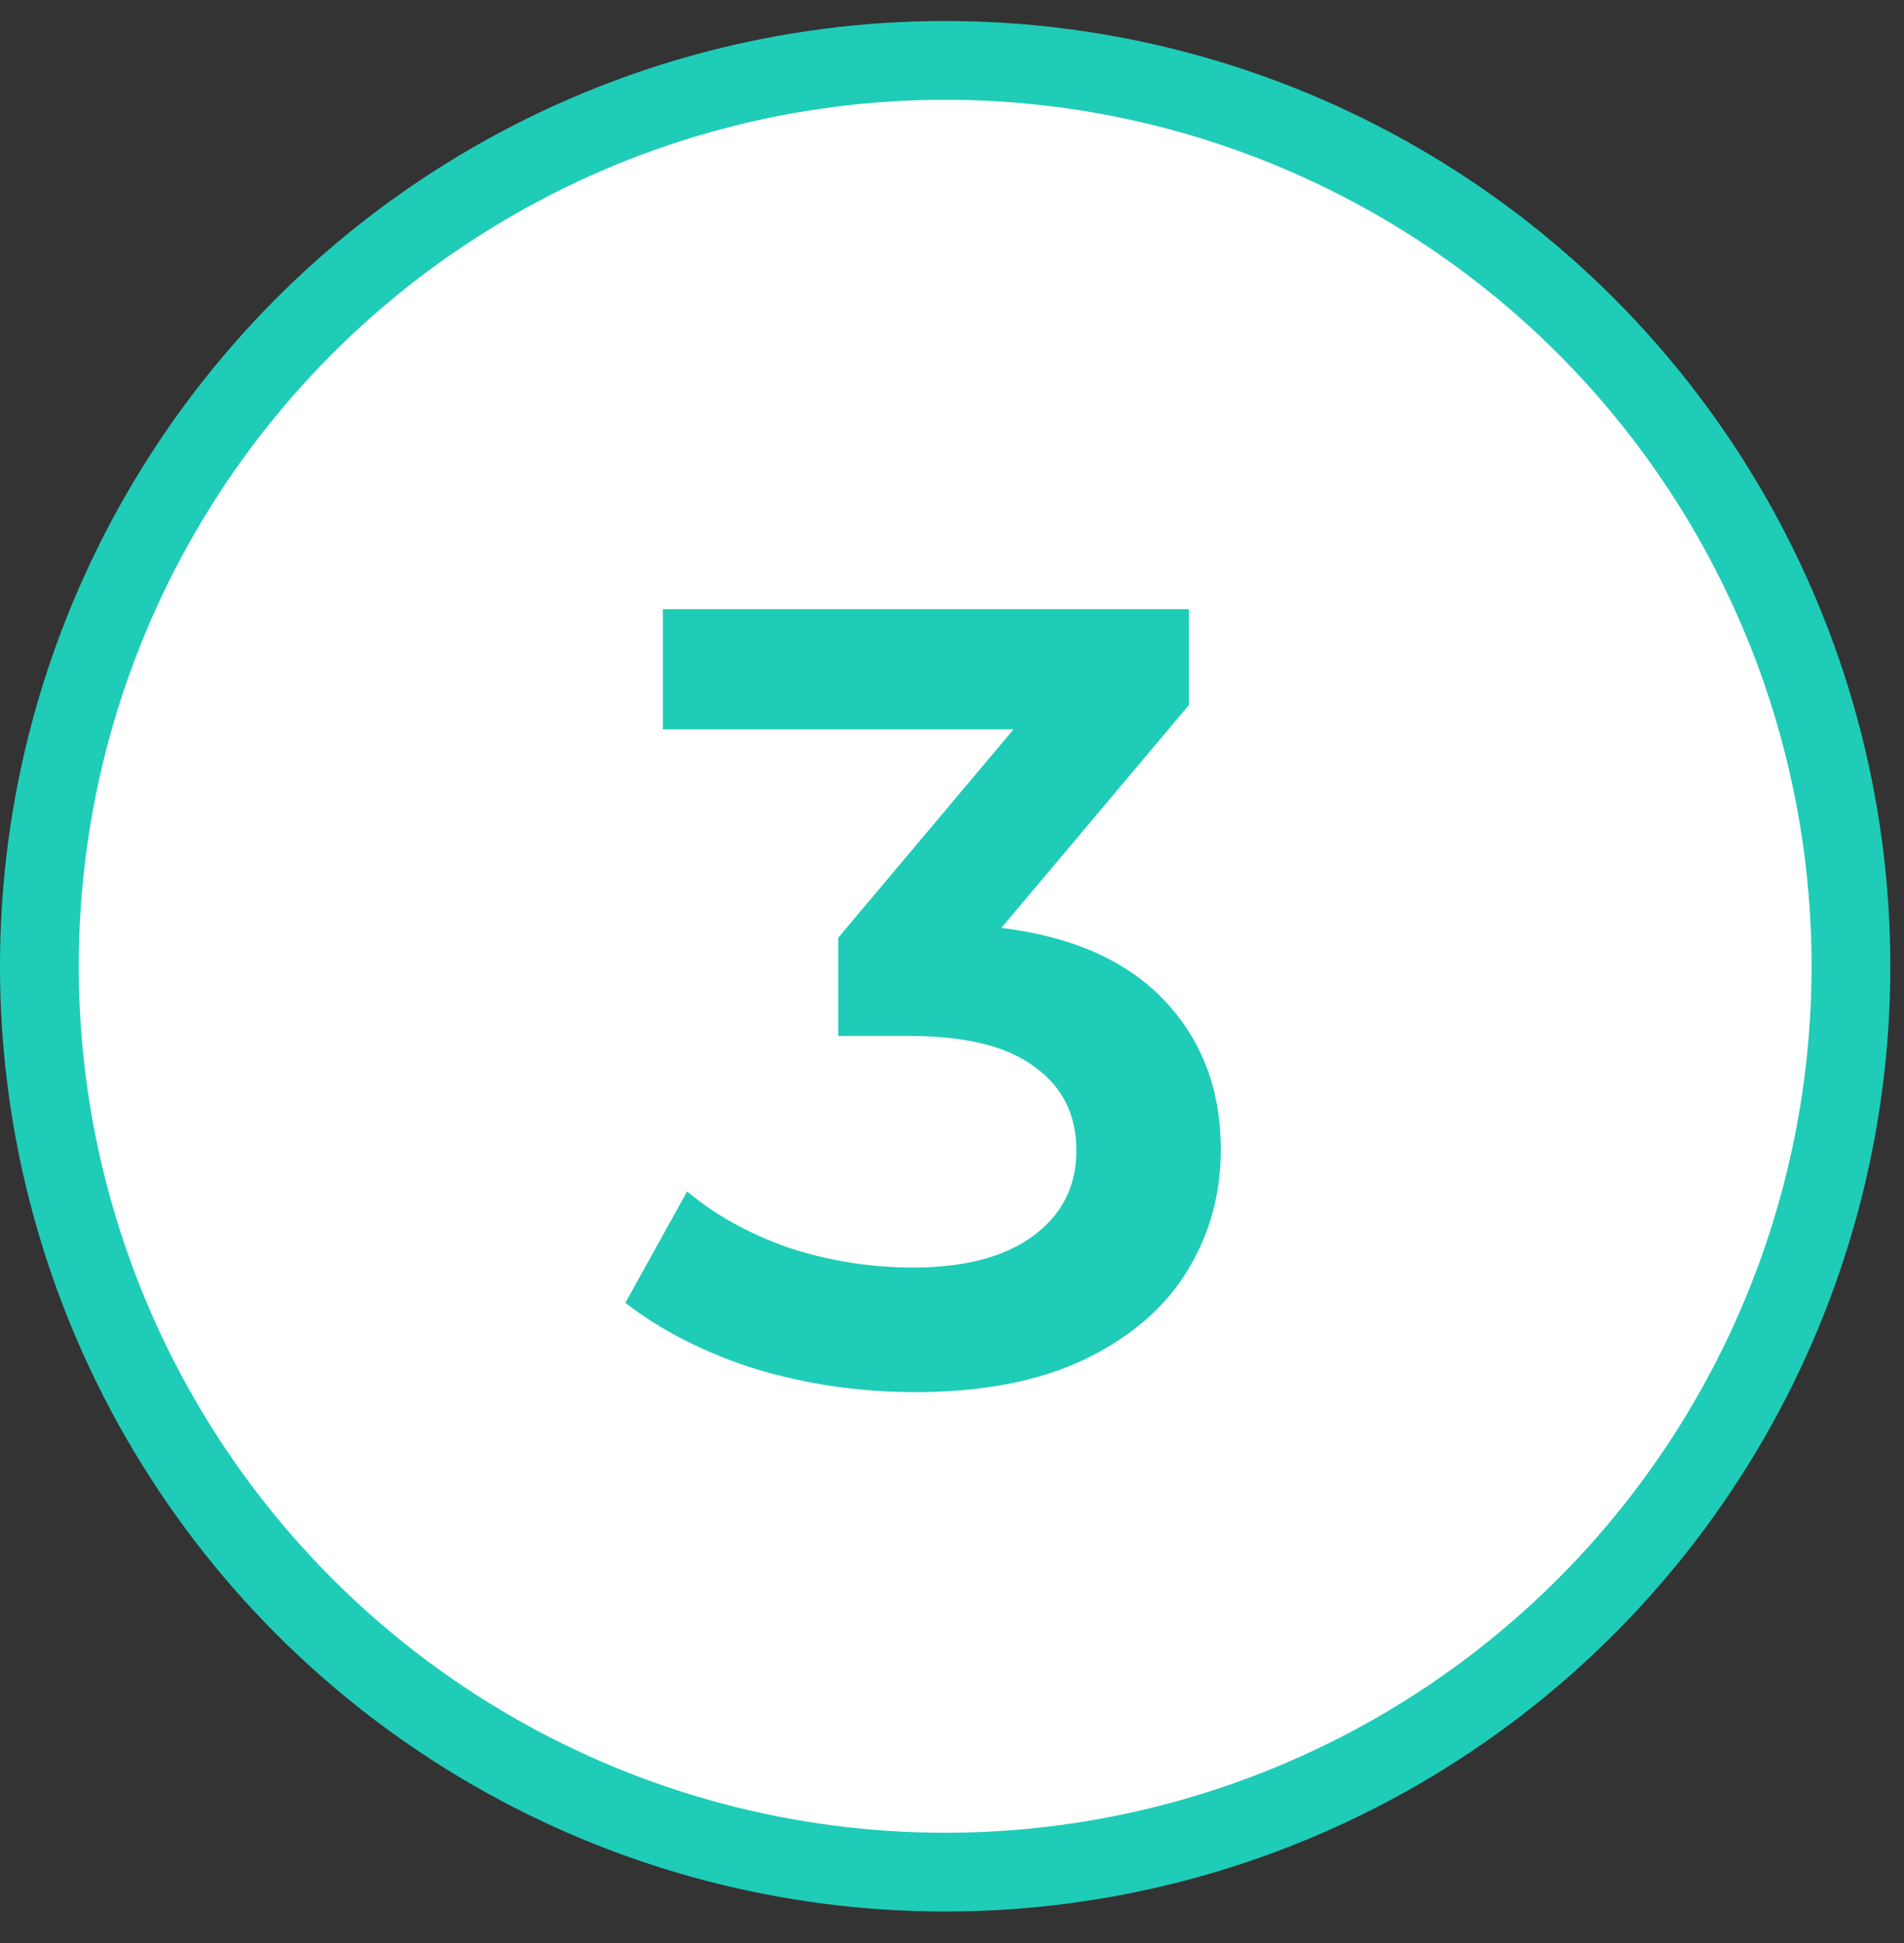
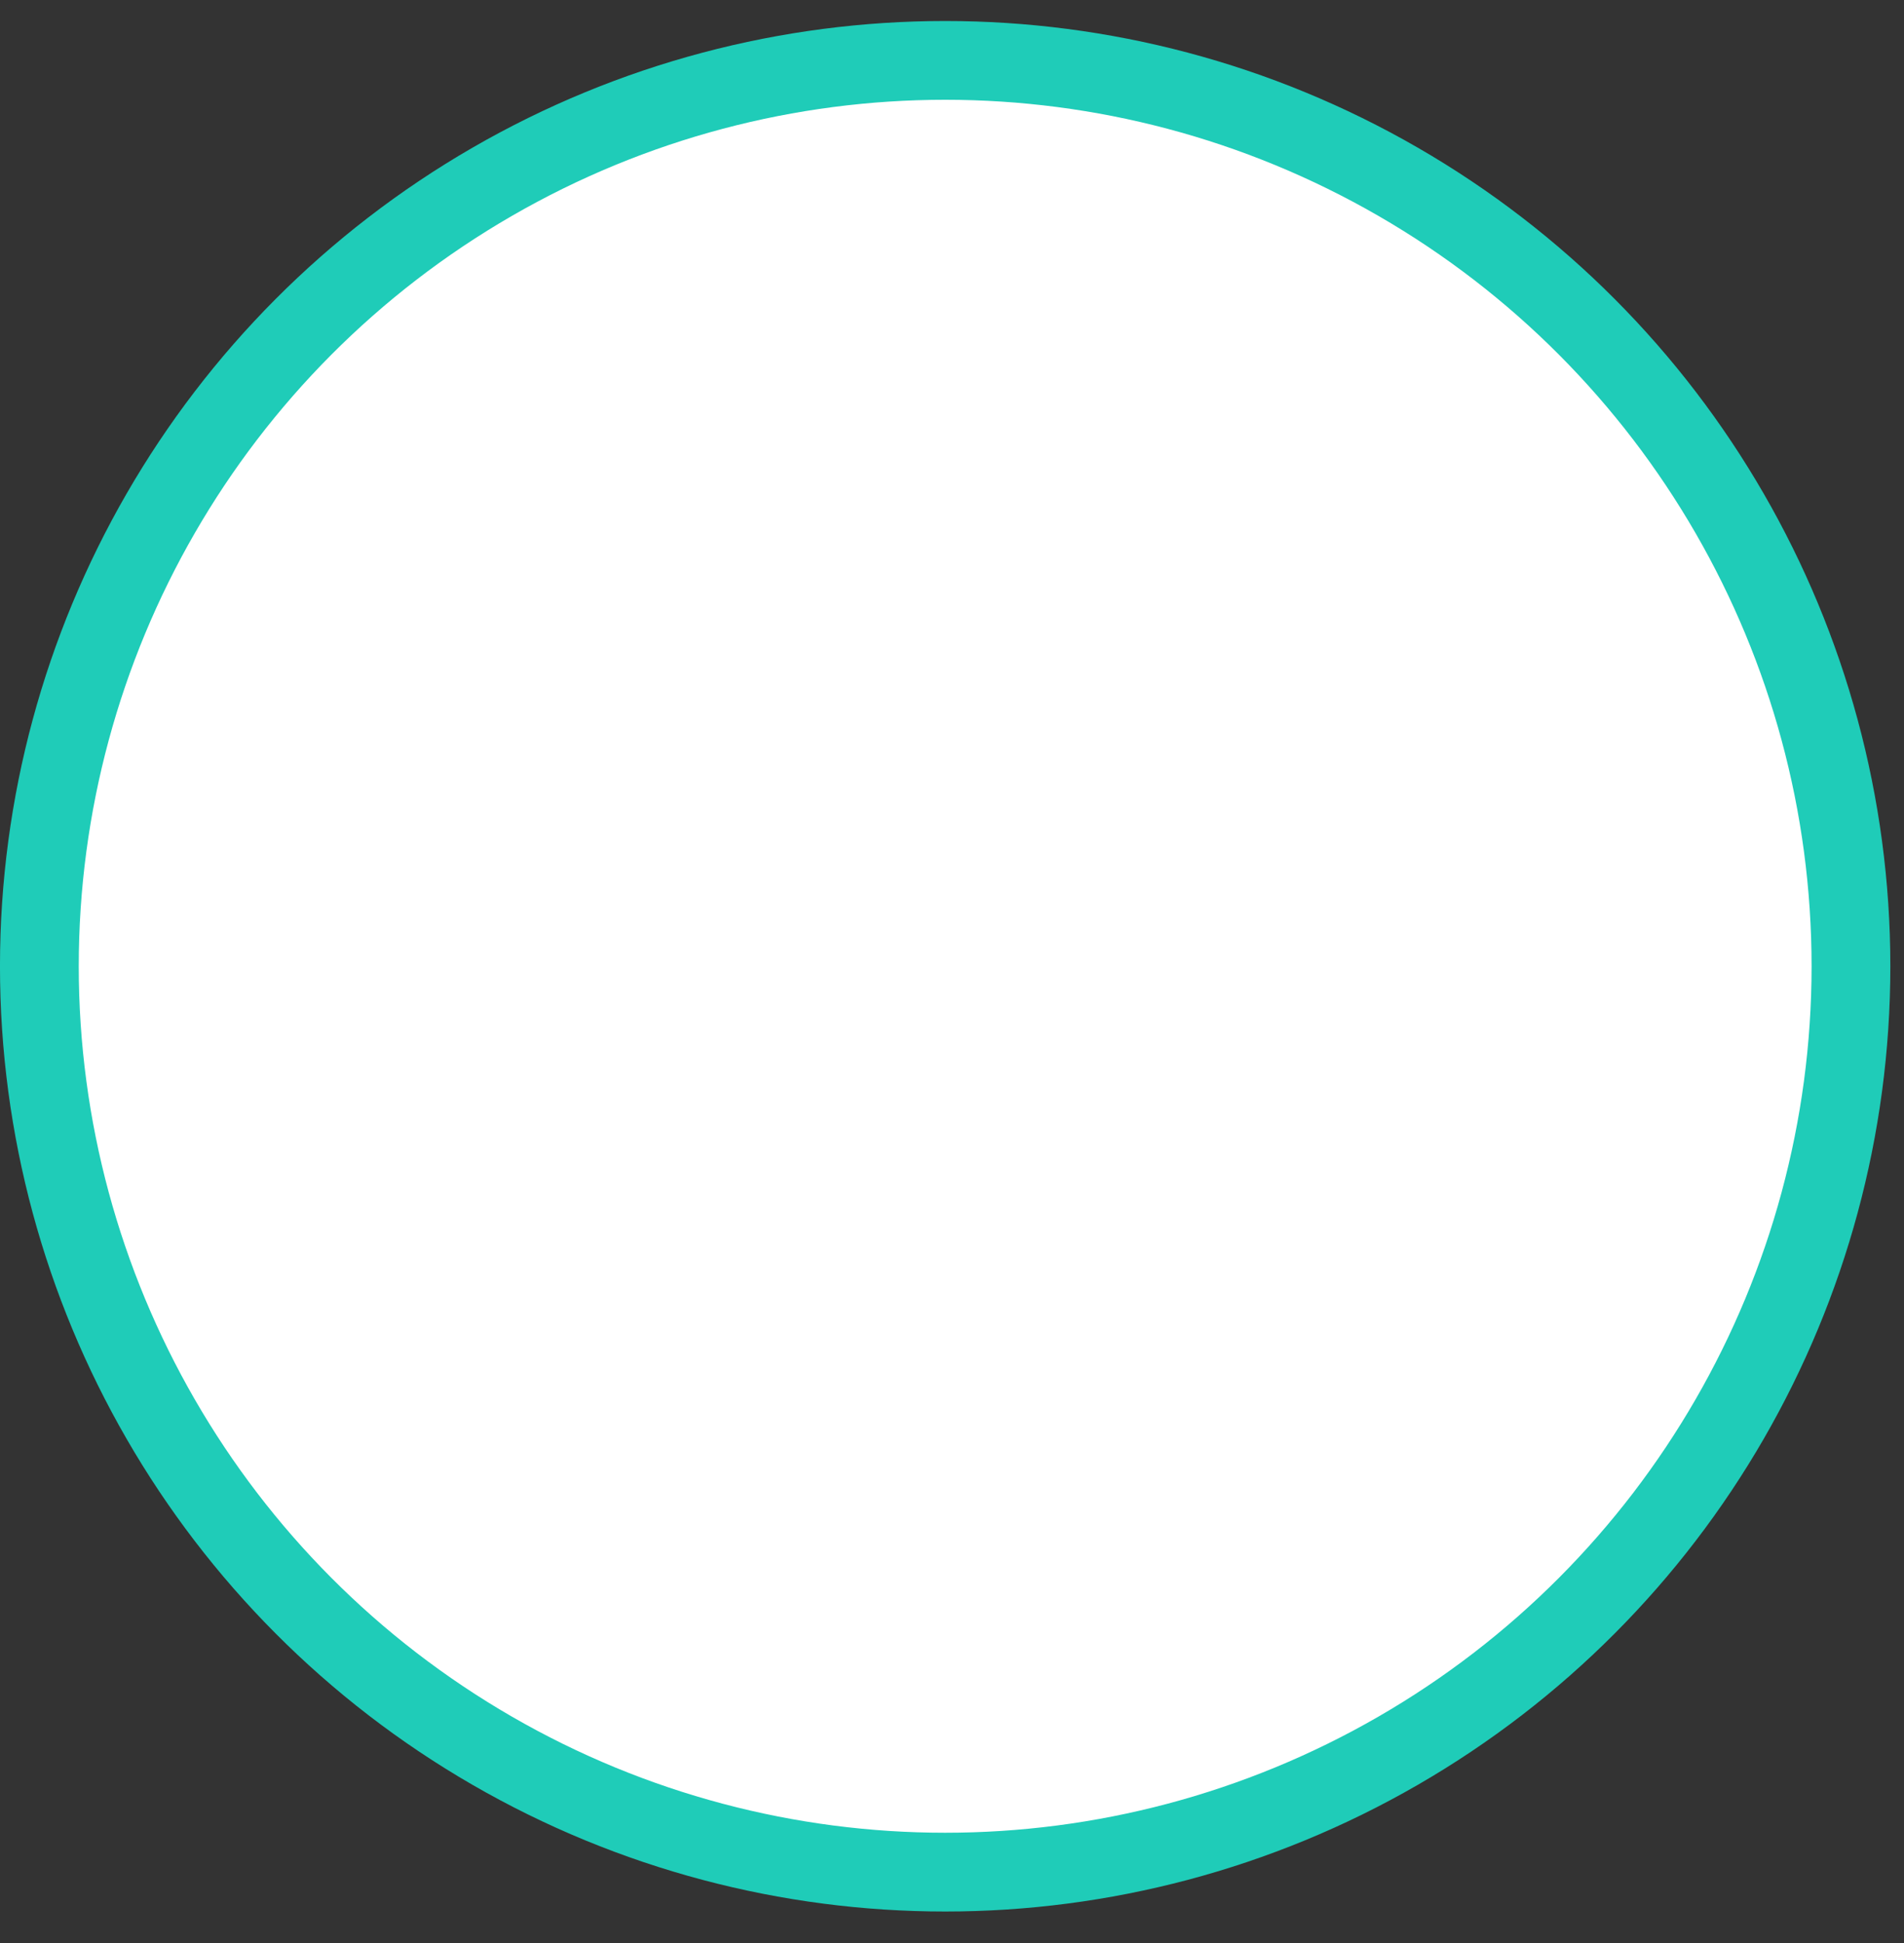
<svg xmlns="http://www.w3.org/2000/svg" width="49" height="50" viewBox="0 0 49 50" fill="none">
  <rect x="0" y="0" width="49" height="50" fill="#333333" stroke="none" />
  <circle cx="24.324" cy="24.865" r="23.311" fill="white" stroke="#1FCCB8" stroke-width="2.027" />
-   <path d="M25.771 23.877C27.606 24.104 29.006 24.728 29.971 25.75C30.936 26.772 31.418 28.049 31.418 29.581C31.418 30.735 31.125 31.785 30.538 32.731C29.952 33.677 29.063 34.434 27.871 35.001C26.698 35.55 25.26 35.824 23.557 35.824C22.138 35.824 20.767 35.626 19.442 35.228C18.137 34.812 17.021 34.245 16.094 33.526L17.683 30.659C18.402 31.265 19.272 31.747 20.294 32.107C21.334 32.447 22.403 32.618 23.5 32.618C24.806 32.618 25.828 32.353 26.565 31.823C27.322 31.274 27.701 30.537 27.701 29.609C27.701 28.682 27.341 27.963 26.622 27.453C25.922 26.923 24.844 26.658 23.387 26.658H21.571V24.132L26.083 18.769H17.059V15.676H30.595V18.145L25.771 23.877Z" fill="#1FCCB8" />
</svg>